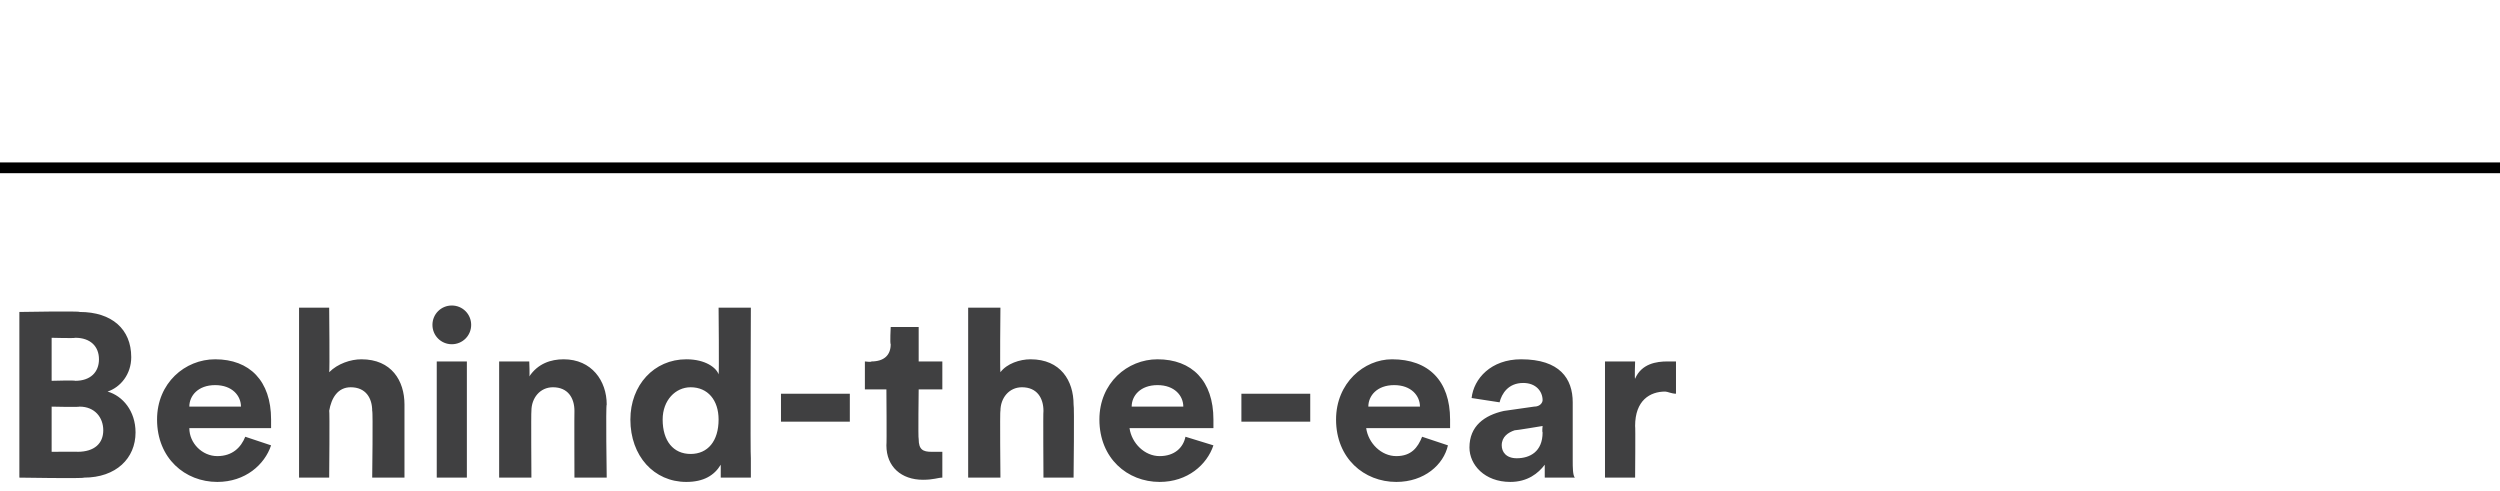
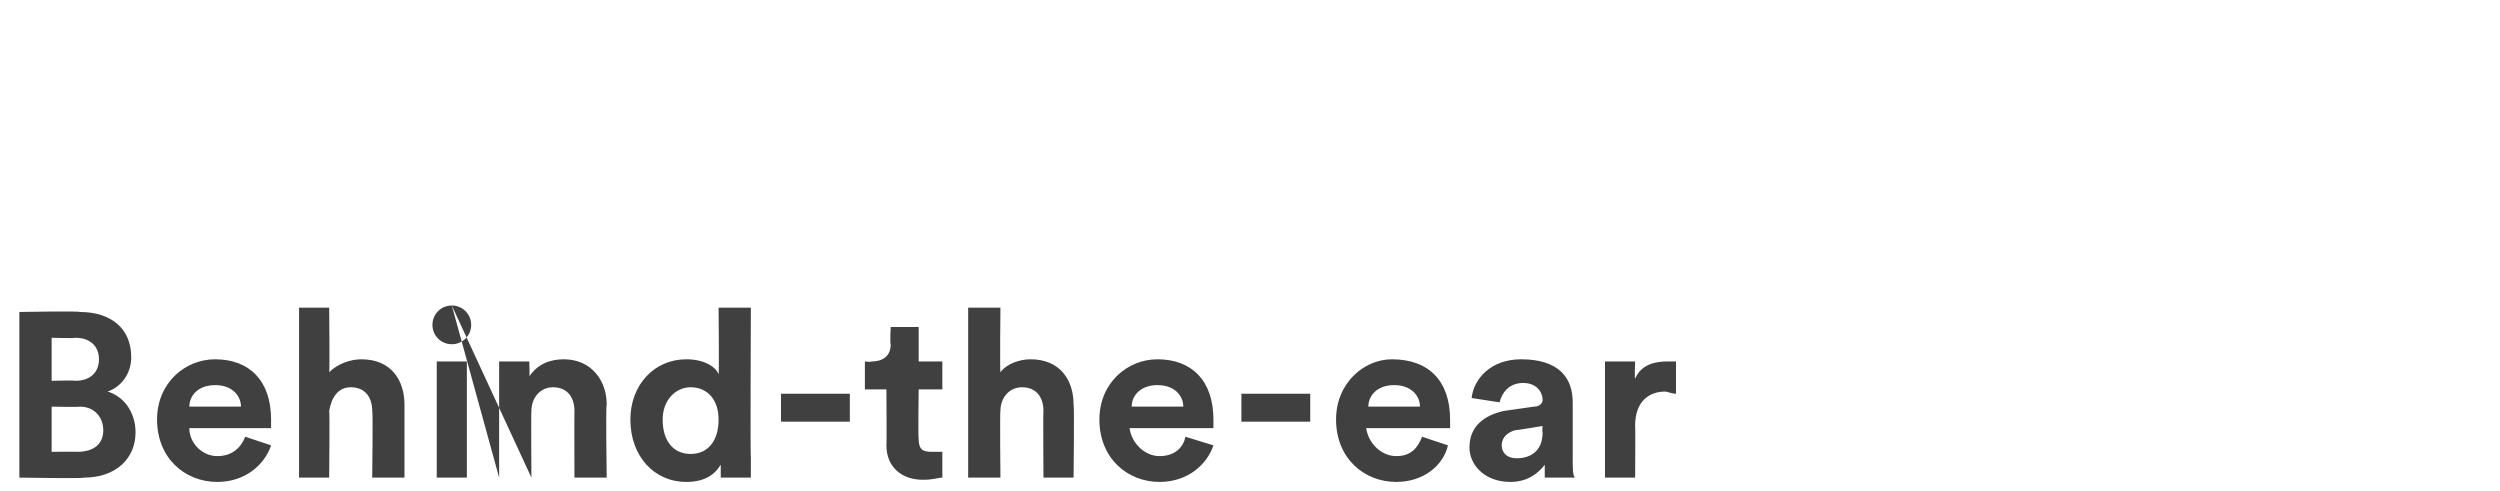
<svg xmlns="http://www.w3.org/2000/svg" version="1.1" width="116.2px" height="22.8px" viewBox="0 -14 116.2 22.8" style="top:-14px">
  <desc>Behind the ear</desc>
  <defs />
  <g class="svg-textframe-paragraphrules">
-     <line class="svg-paragraph-ruleabove" y1="-6.2" y2="-6.2" x1="0" x2="116.2" stroke="#000" stroke-width="0.5" />
-   </g>
+     </g>
  <g id="Polygon123465">
-     <path d="M 3.7 0.5 C 5.2 0.5 6.1 1.3 6.1 2.6 C 6.1 3.4 5.6 4 5 4.2 C 5.7 4.4 6.3 5.1 6.3 6.1 C 6.3 7.3 5.4 8.2 3.9 8.2 C 3.93 8.25 0.9 8.2 0.9 8.2 L 0.9 0.5 C 0.9 0.5 3.72 0.45 3.7 0.5 Z M 3.5 3.7 C 4.2 3.7 4.6 3.3 4.6 2.7 C 4.6 2.1 4.2 1.7 3.5 1.7 C 3.48 1.73 2.4 1.7 2.4 1.7 L 2.4 3.7 C 2.4 3.7 3.49 3.67 3.5 3.7 Z M 3.6 7 C 4.4 7 4.8 6.6 4.8 6 C 4.8 5.4 4.4 4.9 3.7 4.9 C 3.66 4.93 2.4 4.9 2.4 4.9 L 2.4 7 C 2.4 7 3.64 6.99 3.6 7 Z M 11.2 4.9 C 11.2 4.4 10.8 3.9 10 3.9 C 9.2 3.9 8.8 4.4 8.8 4.9 C 8.8 4.9 11.2 4.9 11.2 4.9 Z M 12.6 6.7 C 12.3 7.6 11.4 8.4 10.1 8.4 C 8.6 8.4 7.3 7.3 7.3 5.5 C 7.3 3.8 8.6 2.7 10 2.7 C 11.6 2.7 12.6 3.7 12.6 5.5 C 12.6 5.7 12.6 5.9 12.6 5.9 C 12.6 5.9 8.8 5.9 8.8 5.9 C 8.8 6.6 9.4 7.2 10.1 7.2 C 10.8 7.2 11.2 6.8 11.4 6.3 C 11.4 6.3 12.6 6.7 12.6 6.7 Z M 15.3 8.2 L 13.9 8.2 L 13.9 0.3 L 15.3 0.3 C 15.3 0.3 15.33 3.29 15.3 3.3 C 15.7 2.9 16.3 2.7 16.8 2.7 C 18.2 2.7 18.8 3.7 18.8 4.8 C 18.8 4.84 18.8 8.2 18.8 8.2 L 17.3 8.2 C 17.3 8.2 17.34 5.09 17.3 5.1 C 17.3 4.5 17 4 16.3 4 C 15.7 4 15.4 4.5 15.3 5.1 C 15.33 5.07 15.3 8.2 15.3 8.2 Z M 20.3 8.2 L 20.3 2.8 L 21.7 2.8 L 21.7 8.2 L 20.3 8.2 Z M 21 0.2 C 21.5 0.2 21.9 0.6 21.9 1.1 C 21.9 1.6 21.5 2 21 2 C 20.5 2 20.1 1.6 20.1 1.1 C 20.1 0.6 20.5 0.2 21 0.2 Z M 24.7 8.2 L 23.2 8.2 L 23.2 2.8 L 24.6 2.8 C 24.6 2.8 24.63 3.51 24.6 3.5 C 25 2.9 25.6 2.7 26.2 2.7 C 27.5 2.7 28.2 3.7 28.2 4.8 C 28.15 4.84 28.2 8.2 28.2 8.2 L 26.7 8.2 C 26.7 8.2 26.69 5.09 26.7 5.1 C 26.7 4.5 26.4 4 25.7 4 C 25.1 4 24.7 4.5 24.7 5.1 C 24.68 5.14 24.7 8.2 24.7 8.2 Z M 34.9 7.3 C 34.9 7.6 34.9 8 34.9 8.2 C 34.9 8.2 33.5 8.2 33.5 8.2 C 33.5 8.1 33.5 7.9 33.5 7.6 C 33.2 8.1 32.7 8.4 31.9 8.4 C 30.4 8.4 29.3 7.2 29.3 5.5 C 29.3 3.9 30.4 2.7 31.9 2.7 C 32.8 2.7 33.3 3.1 33.4 3.4 C 33.43 3.38 33.4 0.3 33.4 0.3 L 34.9 0.3 C 34.9 0.3 34.87 7.27 34.9 7.3 Z M 32.1 7.1 C 32.9 7.1 33.4 6.5 33.4 5.5 C 33.4 4.6 32.9 4 32.1 4 C 31.4 4 30.8 4.6 30.8 5.5 C 30.8 6.5 31.3 7.1 32.1 7.1 Z M 36.3 5.6 L 36.3 4.3 L 39.5 4.3 L 39.5 5.6 L 36.3 5.6 Z M 42.7 2.8 L 43.8 2.8 L 43.8 4.1 L 42.7 4.1 C 42.7 4.1 42.67 6.4 42.7 6.4 C 42.7 6.9 42.9 7 43.3 7 C 43.5 7 43.7 7 43.8 7 C 43.8 7 43.8 8.2 43.8 8.2 C 43.6 8.2 43.4 8.3 42.9 8.3 C 41.9 8.3 41.2 7.7 41.2 6.7 C 41.22 6.66 41.2 4.1 41.2 4.1 L 40.2 4.1 L 40.2 2.8 C 40.2 2.8 40.52 2.84 40.5 2.8 C 41.1 2.8 41.4 2.5 41.4 2 C 41.36 1.98 41.4 1.2 41.4 1.2 L 42.7 1.2 L 42.7 2.8 Z M 46.5 8.2 L 45 8.2 L 45 0.3 L 46.5 0.3 C 46.5 0.3 46.47 3.29 46.5 3.3 C 46.8 2.9 47.4 2.7 47.9 2.7 C 49.3 2.7 49.9 3.7 49.9 4.8 C 49.94 4.84 49.9 8.2 49.9 8.2 L 48.5 8.2 C 48.5 8.2 48.48 5.09 48.5 5.1 C 48.5 4.5 48.2 4 47.5 4 C 46.9 4 46.5 4.5 46.5 5.1 C 46.47 5.07 46.5 8.2 46.5 8.2 Z M 55 4.9 C 55 4.4 54.6 3.9 53.8 3.9 C 53 3.9 52.6 4.4 52.6 4.9 C 52.6 4.9 55 4.9 55 4.9 Z M 56.4 6.7 C 56.1 7.6 55.2 8.4 53.9 8.4 C 52.4 8.4 51.1 7.3 51.1 5.5 C 51.1 3.8 52.4 2.7 53.8 2.7 C 55.4 2.7 56.4 3.7 56.4 5.5 C 56.4 5.7 56.4 5.9 56.4 5.9 C 56.4 5.9 52.5 5.9 52.5 5.9 C 52.6 6.6 53.2 7.2 53.9 7.2 C 54.6 7.2 55 6.8 55.1 6.3 C 55.1 6.3 56.4 6.7 56.4 6.7 Z M 57.7 5.6 L 57.7 4.3 L 60.9 4.3 L 60.9 5.6 L 57.7 5.6 Z M 66 4.9 C 66 4.4 65.6 3.9 64.8 3.9 C 64 3.9 63.6 4.4 63.6 4.9 C 63.6 4.9 66 4.9 66 4.9 Z M 67.3 6.7 C 67.1 7.6 66.2 8.4 64.9 8.4 C 63.4 8.4 62.1 7.3 62.1 5.5 C 62.1 3.8 63.4 2.7 64.7 2.7 C 66.4 2.7 67.4 3.7 67.4 5.5 C 67.4 5.7 67.4 5.9 67.4 5.9 C 67.4 5.9 63.5 5.9 63.5 5.9 C 63.6 6.6 64.2 7.2 64.9 7.2 C 65.6 7.2 65.9 6.8 66.1 6.3 C 66.1 6.3 67.3 6.7 67.3 6.7 Z M 69.9 5.1 C 69.9 5.1 71.3 4.9 71.3 4.9 C 71.6 4.9 71.7 4.7 71.7 4.6 C 71.7 4.2 71.4 3.8 70.8 3.8 C 70.1 3.8 69.8 4.3 69.7 4.7 C 69.7 4.7 68.4 4.5 68.4 4.5 C 68.5 3.6 69.3 2.7 70.7 2.7 C 72.5 2.7 73.1 3.6 73.1 4.7 C 73.1 4.7 73.1 7.4 73.1 7.4 C 73.1 7.7 73.1 8.1 73.2 8.2 C 73.2 8.2 71.8 8.2 71.8 8.2 C 71.8 8.1 71.8 7.8 71.8 7.6 C 71.5 8 71 8.4 70.2 8.4 C 69 8.4 68.3 7.6 68.3 6.8 C 68.3 5.8 69 5.3 69.9 5.1 Z M 71.7 6.1 C 71.67 6.06 71.7 5.8 71.7 5.8 C 71.7 5.8 70.44 6.01 70.4 6 C 70.1 6.1 69.8 6.3 69.8 6.7 C 69.8 7 70 7.3 70.5 7.3 C 71.1 7.3 71.7 7 71.7 6.1 Z M 77.9 4.3 C 77.7 4.3 77.5 4.2 77.4 4.2 C 76.7 4.2 76 4.6 76 5.8 C 76.02 5.77 76 8.2 76 8.2 L 74.6 8.2 L 74.6 2.8 L 76 2.8 C 76 2.8 75.97 3.64 76 3.6 C 76.3 2.9 77 2.8 77.5 2.8 C 77.6 2.8 77.7 2.8 77.9 2.8 C 77.9 2.8 77.9 4.3 77.9 4.3 Z " stroke="none" fill="#404041" />
+     <path d="M 3.7 0.5 C 5.2 0.5 6.1 1.3 6.1 2.6 C 6.1 3.4 5.6 4 5 4.2 C 5.7 4.4 6.3 5.1 6.3 6.1 C 6.3 7.3 5.4 8.2 3.9 8.2 C 3.93 8.25 0.9 8.2 0.9 8.2 L 0.9 0.5 C 0.9 0.5 3.72 0.45 3.7 0.5 Z M 3.5 3.7 C 4.2 3.7 4.6 3.3 4.6 2.7 C 4.6 2.1 4.2 1.7 3.5 1.7 C 3.48 1.73 2.4 1.7 2.4 1.7 L 2.4 3.7 C 2.4 3.7 3.49 3.67 3.5 3.7 Z M 3.6 7 C 4.4 7 4.8 6.6 4.8 6 C 4.8 5.4 4.4 4.9 3.7 4.9 C 3.66 4.93 2.4 4.9 2.4 4.9 L 2.4 7 C 2.4 7 3.64 6.99 3.6 7 Z M 11.2 4.9 C 11.2 4.4 10.8 3.9 10 3.9 C 9.2 3.9 8.8 4.4 8.8 4.9 C 8.8 4.9 11.2 4.9 11.2 4.9 Z M 12.6 6.7 C 12.3 7.6 11.4 8.4 10.1 8.4 C 8.6 8.4 7.3 7.3 7.3 5.5 C 7.3 3.8 8.6 2.7 10 2.7 C 11.6 2.7 12.6 3.7 12.6 5.5 C 12.6 5.7 12.6 5.9 12.6 5.9 C 12.6 5.9 8.8 5.9 8.8 5.9 C 8.8 6.6 9.4 7.2 10.1 7.2 C 10.8 7.2 11.2 6.8 11.4 6.3 C 11.4 6.3 12.6 6.7 12.6 6.7 Z M 15.3 8.2 L 13.9 8.2 L 13.9 0.3 L 15.3 0.3 C 15.3 0.3 15.33 3.29 15.3 3.3 C 15.7 2.9 16.3 2.7 16.8 2.7 C 18.2 2.7 18.8 3.7 18.8 4.8 C 18.8 4.84 18.8 8.2 18.8 8.2 L 17.3 8.2 C 17.3 8.2 17.34 5.09 17.3 5.1 C 17.3 4.5 17 4 16.3 4 C 15.7 4 15.4 4.5 15.3 5.1 C 15.33 5.07 15.3 8.2 15.3 8.2 Z M 20.3 8.2 L 20.3 2.8 L 21.7 2.8 L 21.7 8.2 L 20.3 8.2 Z M 21 0.2 C 21.5 0.2 21.9 0.6 21.9 1.1 C 21.9 1.6 21.5 2 21 2 C 20.5 2 20.1 1.6 20.1 1.1 C 20.1 0.6 20.5 0.2 21 0.2 Z L 23.2 8.2 L 23.2 2.8 L 24.6 2.8 C 24.6 2.8 24.63 3.51 24.6 3.5 C 25 2.9 25.6 2.7 26.2 2.7 C 27.5 2.7 28.2 3.7 28.2 4.8 C 28.15 4.84 28.2 8.2 28.2 8.2 L 26.7 8.2 C 26.7 8.2 26.69 5.09 26.7 5.1 C 26.7 4.5 26.4 4 25.7 4 C 25.1 4 24.7 4.5 24.7 5.1 C 24.68 5.14 24.7 8.2 24.7 8.2 Z M 34.9 7.3 C 34.9 7.6 34.9 8 34.9 8.2 C 34.9 8.2 33.5 8.2 33.5 8.2 C 33.5 8.1 33.5 7.9 33.5 7.6 C 33.2 8.1 32.7 8.4 31.9 8.4 C 30.4 8.4 29.3 7.2 29.3 5.5 C 29.3 3.9 30.4 2.7 31.9 2.7 C 32.8 2.7 33.3 3.1 33.4 3.4 C 33.43 3.38 33.4 0.3 33.4 0.3 L 34.9 0.3 C 34.9 0.3 34.87 7.27 34.9 7.3 Z M 32.1 7.1 C 32.9 7.1 33.4 6.5 33.4 5.5 C 33.4 4.6 32.9 4 32.1 4 C 31.4 4 30.8 4.6 30.8 5.5 C 30.8 6.5 31.3 7.1 32.1 7.1 Z M 36.3 5.6 L 36.3 4.3 L 39.5 4.3 L 39.5 5.6 L 36.3 5.6 Z M 42.7 2.8 L 43.8 2.8 L 43.8 4.1 L 42.7 4.1 C 42.7 4.1 42.67 6.4 42.7 6.4 C 42.7 6.9 42.9 7 43.3 7 C 43.5 7 43.7 7 43.8 7 C 43.8 7 43.8 8.2 43.8 8.2 C 43.6 8.2 43.4 8.3 42.9 8.3 C 41.9 8.3 41.2 7.7 41.2 6.7 C 41.22 6.66 41.2 4.1 41.2 4.1 L 40.2 4.1 L 40.2 2.8 C 40.2 2.8 40.52 2.84 40.5 2.8 C 41.1 2.8 41.4 2.5 41.4 2 C 41.36 1.98 41.4 1.2 41.4 1.2 L 42.7 1.2 L 42.7 2.8 Z M 46.5 8.2 L 45 8.2 L 45 0.3 L 46.5 0.3 C 46.5 0.3 46.47 3.29 46.5 3.3 C 46.8 2.9 47.4 2.7 47.9 2.7 C 49.3 2.7 49.9 3.7 49.9 4.8 C 49.94 4.84 49.9 8.2 49.9 8.2 L 48.5 8.2 C 48.5 8.2 48.48 5.09 48.5 5.1 C 48.5 4.5 48.2 4 47.5 4 C 46.9 4 46.5 4.5 46.5 5.1 C 46.47 5.07 46.5 8.2 46.5 8.2 Z M 55 4.9 C 55 4.4 54.6 3.9 53.8 3.9 C 53 3.9 52.6 4.4 52.6 4.9 C 52.6 4.9 55 4.9 55 4.9 Z M 56.4 6.7 C 56.1 7.6 55.2 8.4 53.9 8.4 C 52.4 8.4 51.1 7.3 51.1 5.5 C 51.1 3.8 52.4 2.7 53.8 2.7 C 55.4 2.7 56.4 3.7 56.4 5.5 C 56.4 5.7 56.4 5.9 56.4 5.9 C 56.4 5.9 52.5 5.9 52.5 5.9 C 52.6 6.6 53.2 7.2 53.9 7.2 C 54.6 7.2 55 6.8 55.1 6.3 C 55.1 6.3 56.4 6.7 56.4 6.7 Z M 57.7 5.6 L 57.7 4.3 L 60.9 4.3 L 60.9 5.6 L 57.7 5.6 Z M 66 4.9 C 66 4.4 65.6 3.9 64.8 3.9 C 64 3.9 63.6 4.4 63.6 4.9 C 63.6 4.9 66 4.9 66 4.9 Z M 67.3 6.7 C 67.1 7.6 66.2 8.4 64.9 8.4 C 63.4 8.4 62.1 7.3 62.1 5.5 C 62.1 3.8 63.4 2.7 64.7 2.7 C 66.4 2.7 67.4 3.7 67.4 5.5 C 67.4 5.7 67.4 5.9 67.4 5.9 C 67.4 5.9 63.5 5.9 63.5 5.9 C 63.6 6.6 64.2 7.2 64.9 7.2 C 65.6 7.2 65.9 6.8 66.1 6.3 C 66.1 6.3 67.3 6.7 67.3 6.7 Z M 69.9 5.1 C 69.9 5.1 71.3 4.9 71.3 4.9 C 71.6 4.9 71.7 4.7 71.7 4.6 C 71.7 4.2 71.4 3.8 70.8 3.8 C 70.1 3.8 69.8 4.3 69.7 4.7 C 69.7 4.7 68.4 4.5 68.4 4.5 C 68.5 3.6 69.3 2.7 70.7 2.7 C 72.5 2.7 73.1 3.6 73.1 4.7 C 73.1 4.7 73.1 7.4 73.1 7.4 C 73.1 7.7 73.1 8.1 73.2 8.2 C 73.2 8.2 71.8 8.2 71.8 8.2 C 71.8 8.1 71.8 7.8 71.8 7.6 C 71.5 8 71 8.4 70.2 8.4 C 69 8.4 68.3 7.6 68.3 6.8 C 68.3 5.8 69 5.3 69.9 5.1 Z M 71.7 6.1 C 71.67 6.06 71.7 5.8 71.7 5.8 C 71.7 5.8 70.44 6.01 70.4 6 C 70.1 6.1 69.8 6.3 69.8 6.7 C 69.8 7 70 7.3 70.5 7.3 C 71.1 7.3 71.7 7 71.7 6.1 Z M 77.9 4.3 C 77.7 4.3 77.5 4.2 77.4 4.2 C 76.7 4.2 76 4.6 76 5.8 C 76.02 5.77 76 8.2 76 8.2 L 74.6 8.2 L 74.6 2.8 L 76 2.8 C 76 2.8 75.97 3.64 76 3.6 C 76.3 2.9 77 2.8 77.5 2.8 C 77.6 2.8 77.7 2.8 77.9 2.8 C 77.9 2.8 77.9 4.3 77.9 4.3 Z " stroke="none" fill="#404041" />
  </g>
</svg>